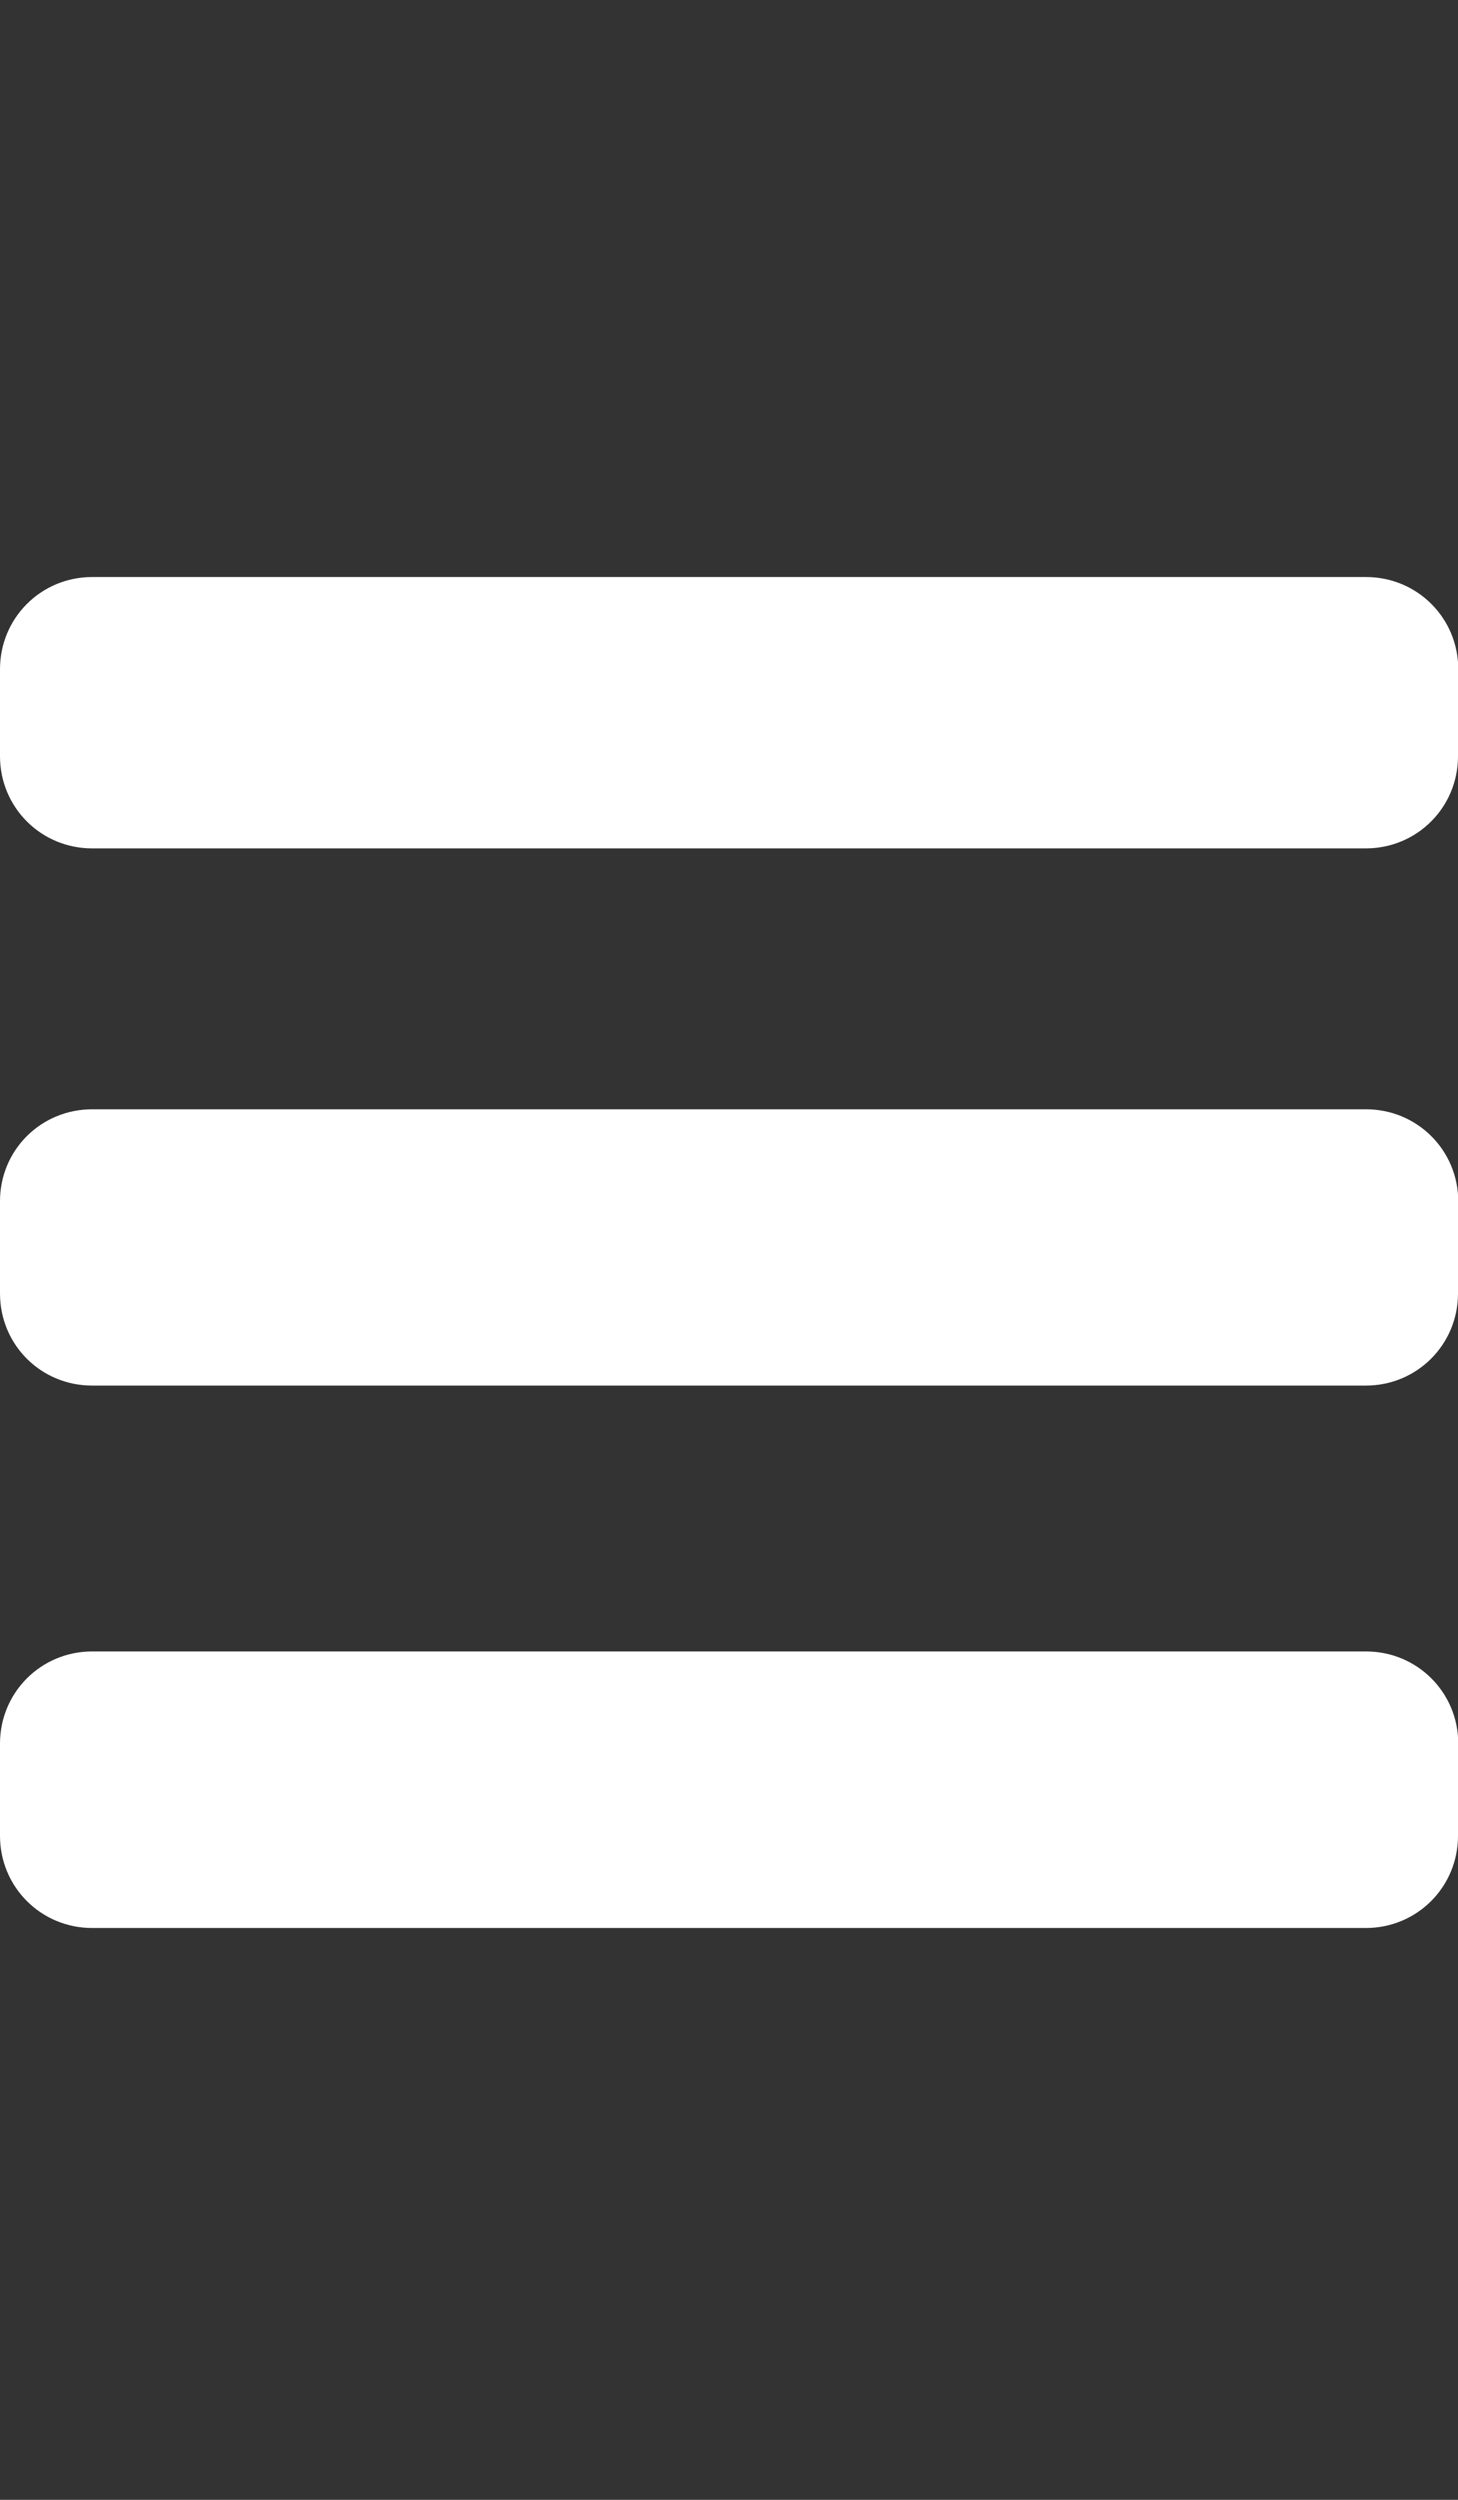
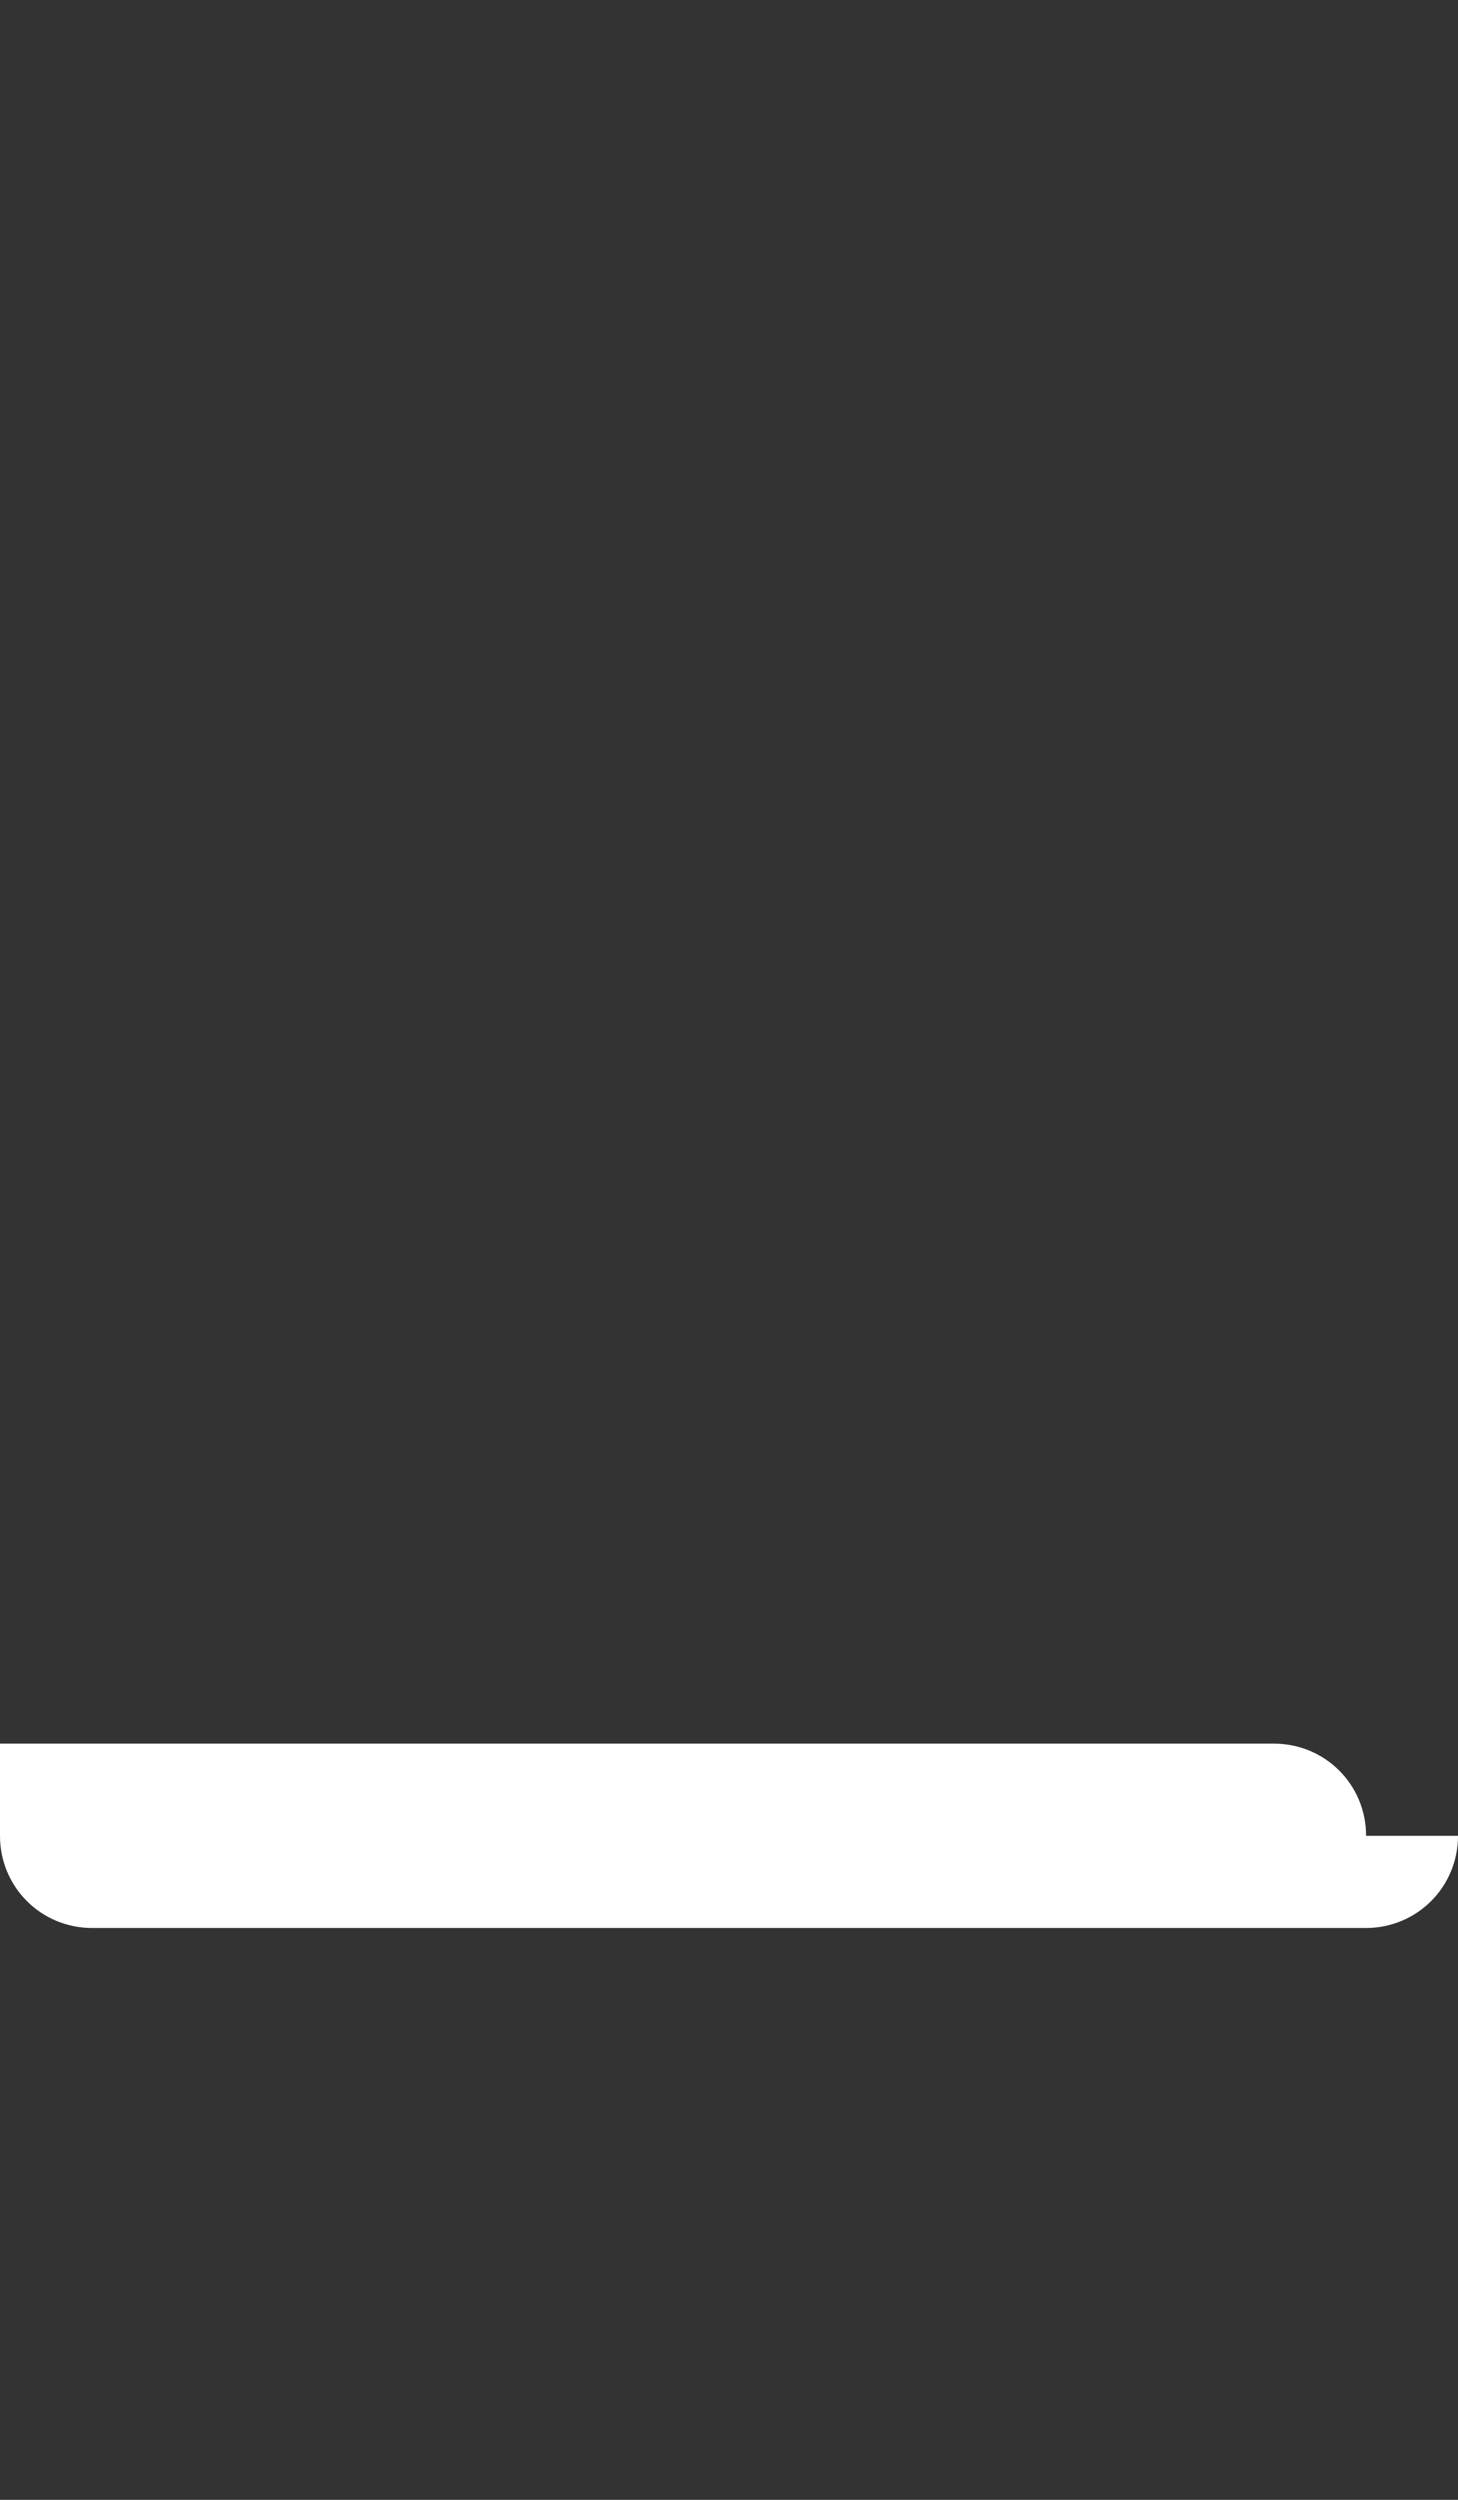
<svg xmlns="http://www.w3.org/2000/svg" version="1.1" id="Layer_1" x="0px" y="0px" viewBox="-25 -84 560 960" style="enable-background:new -25 -84 560 960;" xml:space="preserve">
  <rect x="-25" y="-84" width="560" height="960" fill="#333333" stroke="none" />
  <style type="text/css">
	.st0{fill:#FFFFFF;}
</style>
  <g>
-     <path class="st0" d="M535,206.4c0,19.6-15.7,35.4-35.4,35.4H10.4C-9.3,241.8-25,226-25,206.4V173c0-19.6,15.7-35.4,35.4-35.4h489.3   c19.6,0,35.4,15.7,35.4,35.4L535,206.4L535,206.4z" />
-     <path class="st0" d="M535,412.7c0,19.6-15.7,35.4-35.4,35.4H10.4c-19.7,0-35.4-15.7-35.4-35.4v-35.4c0-19.6,15.7-35.3,35.4-35.3   h489.3c19.6,0,35.4,15.7,35.4,35.4L535,412.7L535,412.7z" />
    <g>
      <g>
-         <path class="st0" d="M535,621c0,19.6-15.7,35.4-35.4,35.4H10.4C-9.3,656.4-25,640.6-25,621v-35.4c0-19.6,15.7-35.4,35.4-35.4     h489.3c19.6,0,35.4,15.7,35.4,35.4L535,621L535,621z" />
+         <path class="st0" d="M535,621c0,19.6-15.7,35.4-35.4,35.4H10.4C-9.3,656.4-25,640.6-25,621v-35.4h489.3c19.6,0,35.4,15.7,35.4,35.4L535,621L535,621z" />
      </g>
    </g>
  </g>
</svg>